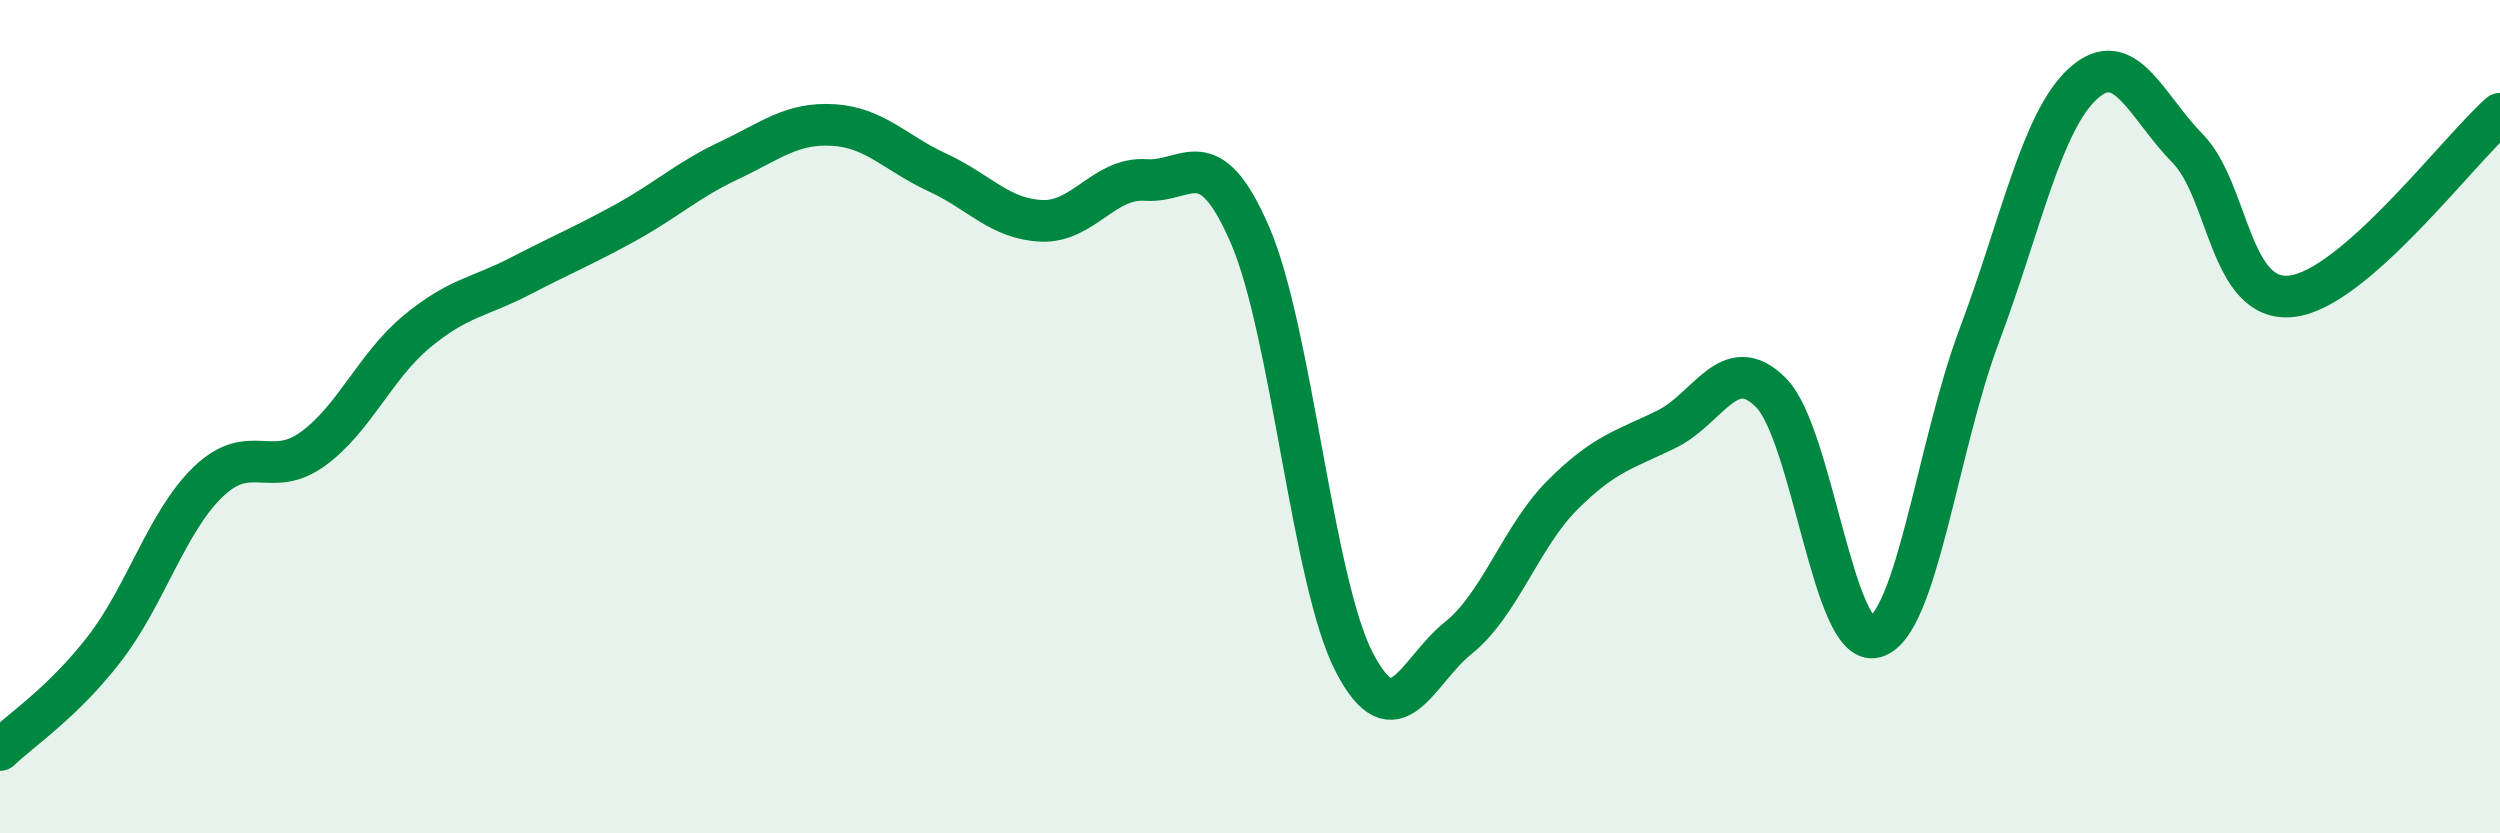
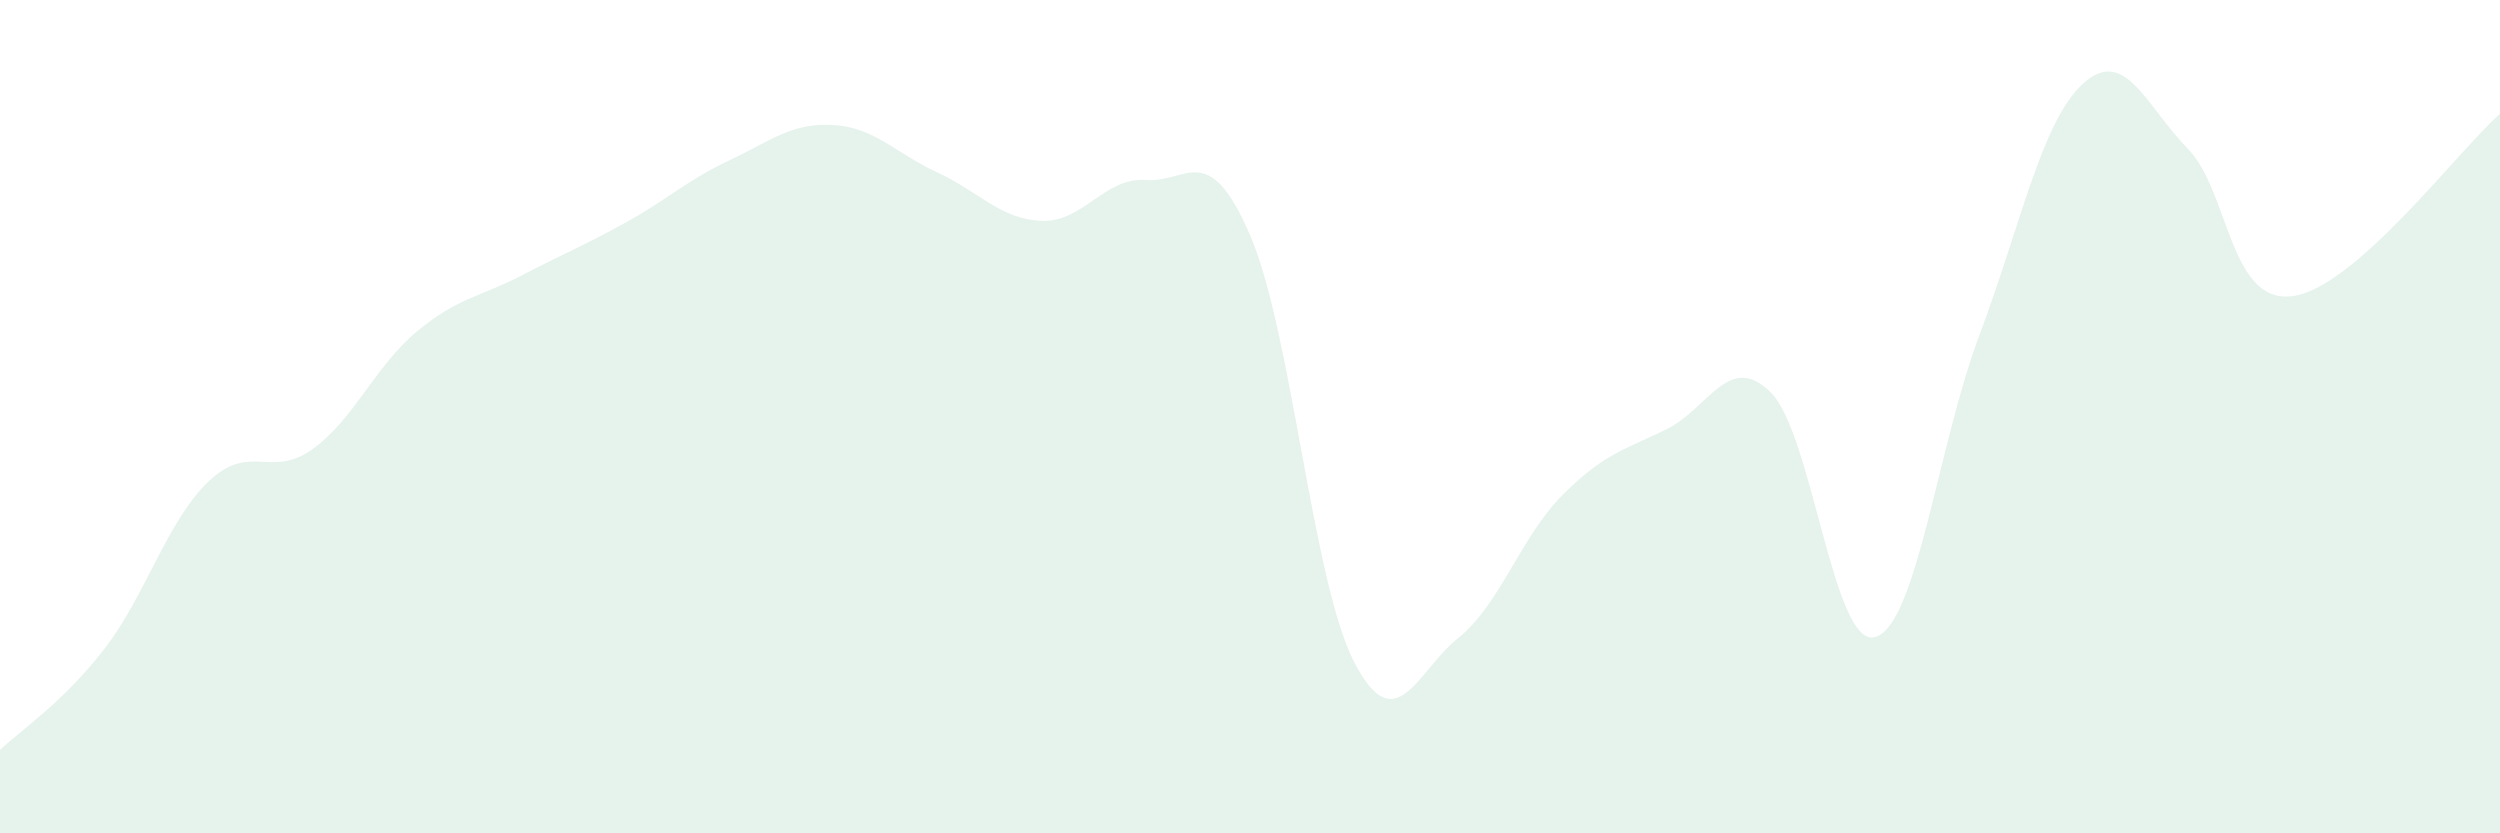
<svg xmlns="http://www.w3.org/2000/svg" width="60" height="20" viewBox="0 0 60 20">
  <path d="M 0,18 C 0.5,17.52 1.5,16.87 2.5,15.58 C 3.5,14.29 4,12.52 5,11.56 C 6,10.6 6.5,11.5 7.5,10.78 C 8.5,10.06 9,8.79 10,7.96 C 11,7.13 11.5,7.14 12.5,6.62 C 13.5,6.1 14,5.9 15,5.35 C 16,4.8 16.5,4.32 17.5,3.85 C 18.5,3.38 19,2.94 20,3 C 21,3.06 21.5,3.68 22.5,4.14 C 23.5,4.6 24,5.26 25,5.3 C 26,5.34 26.5,4.25 27.5,4.32 C 28.5,4.39 29,3.33 30,5.64 C 31,7.95 31.5,13.96 32.5,15.89 C 33.5,17.82 34,16.11 35,15.31 C 36,14.51 36.5,12.88 37.5,11.88 C 38.5,10.88 39,10.79 40,10.3 C 41,9.81 41.5,8.42 42.5,9.42 C 43.5,10.42 44,15.56 45,15.29 C 46,15.02 46.5,10.72 47.5,8.06 C 48.5,5.4 49,2.9 50,2 C 51,1.1 51.5,2.54 52.5,3.56 C 53.5,4.58 53.5,7.28 55,7.11 C 56.5,6.94 59,3.61 60,2.73L60 20L0 20Z" fill="#008740" opacity="0.1" stroke-linecap="round" stroke-linejoin="round" />
-   <path d="M 0,18 C 0.5,17.52 1.5,16.87 2.5,15.58 C 3.5,14.29 4,12.52 5,11.56 C 6,10.6 6.5,11.5 7.5,10.78 C 8.5,10.06 9,8.79 10,7.96 C 11,7.13 11.5,7.14 12.5,6.62 C 13.5,6.1 14,5.9 15,5.35 C 16,4.8 16.5,4.32 17.5,3.85 C 18.5,3.38 19,2.94 20,3 C 21,3.06 21.5,3.68 22.5,4.14 C 23.5,4.6 24,5.26 25,5.3 C 26,5.34 26.5,4.25 27.5,4.32 C 28.5,4.39 29,3.33 30,5.64 C 31,7.95 31.5,13.96 32.5,15.89 C 33.5,17.82 34,16.11 35,15.31 C 36,14.51 36.5,12.88 37.5,11.88 C 38.5,10.88 39,10.79 40,10.3 C 41,9.81 41.5,8.42 42.5,9.42 C 43.5,10.42 44,15.56 45,15.29 C 46,15.02 46.5,10.72 47.5,8.06 C 48.5,5.4 49,2.9 50,2 C 51,1.1 51.5,2.54 52.5,3.56 C 53.5,4.58 53.5,7.28 55,7.11 C 56.5,6.94 59,3.61 60,2.73" stroke="#008740" stroke-width="1" fill="none" stroke-linecap="round" stroke-linejoin="round" />
</svg>